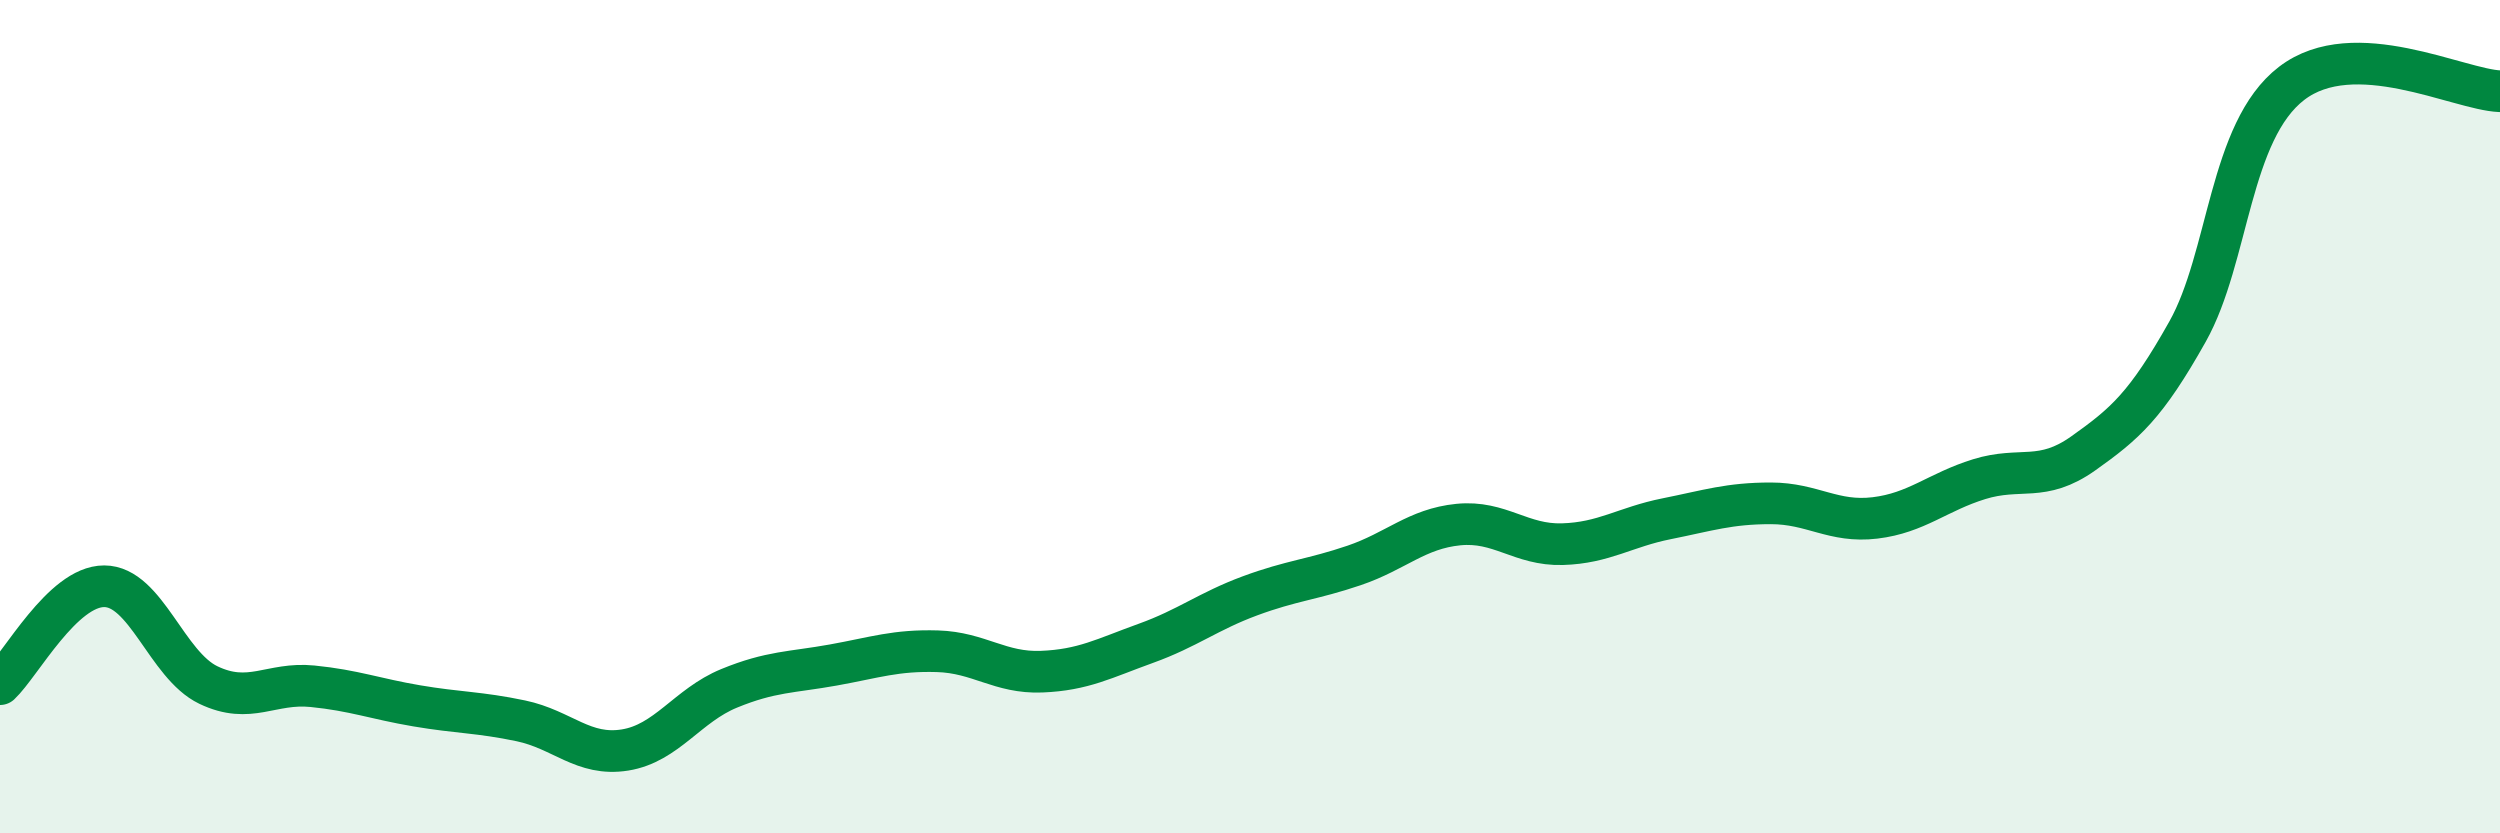
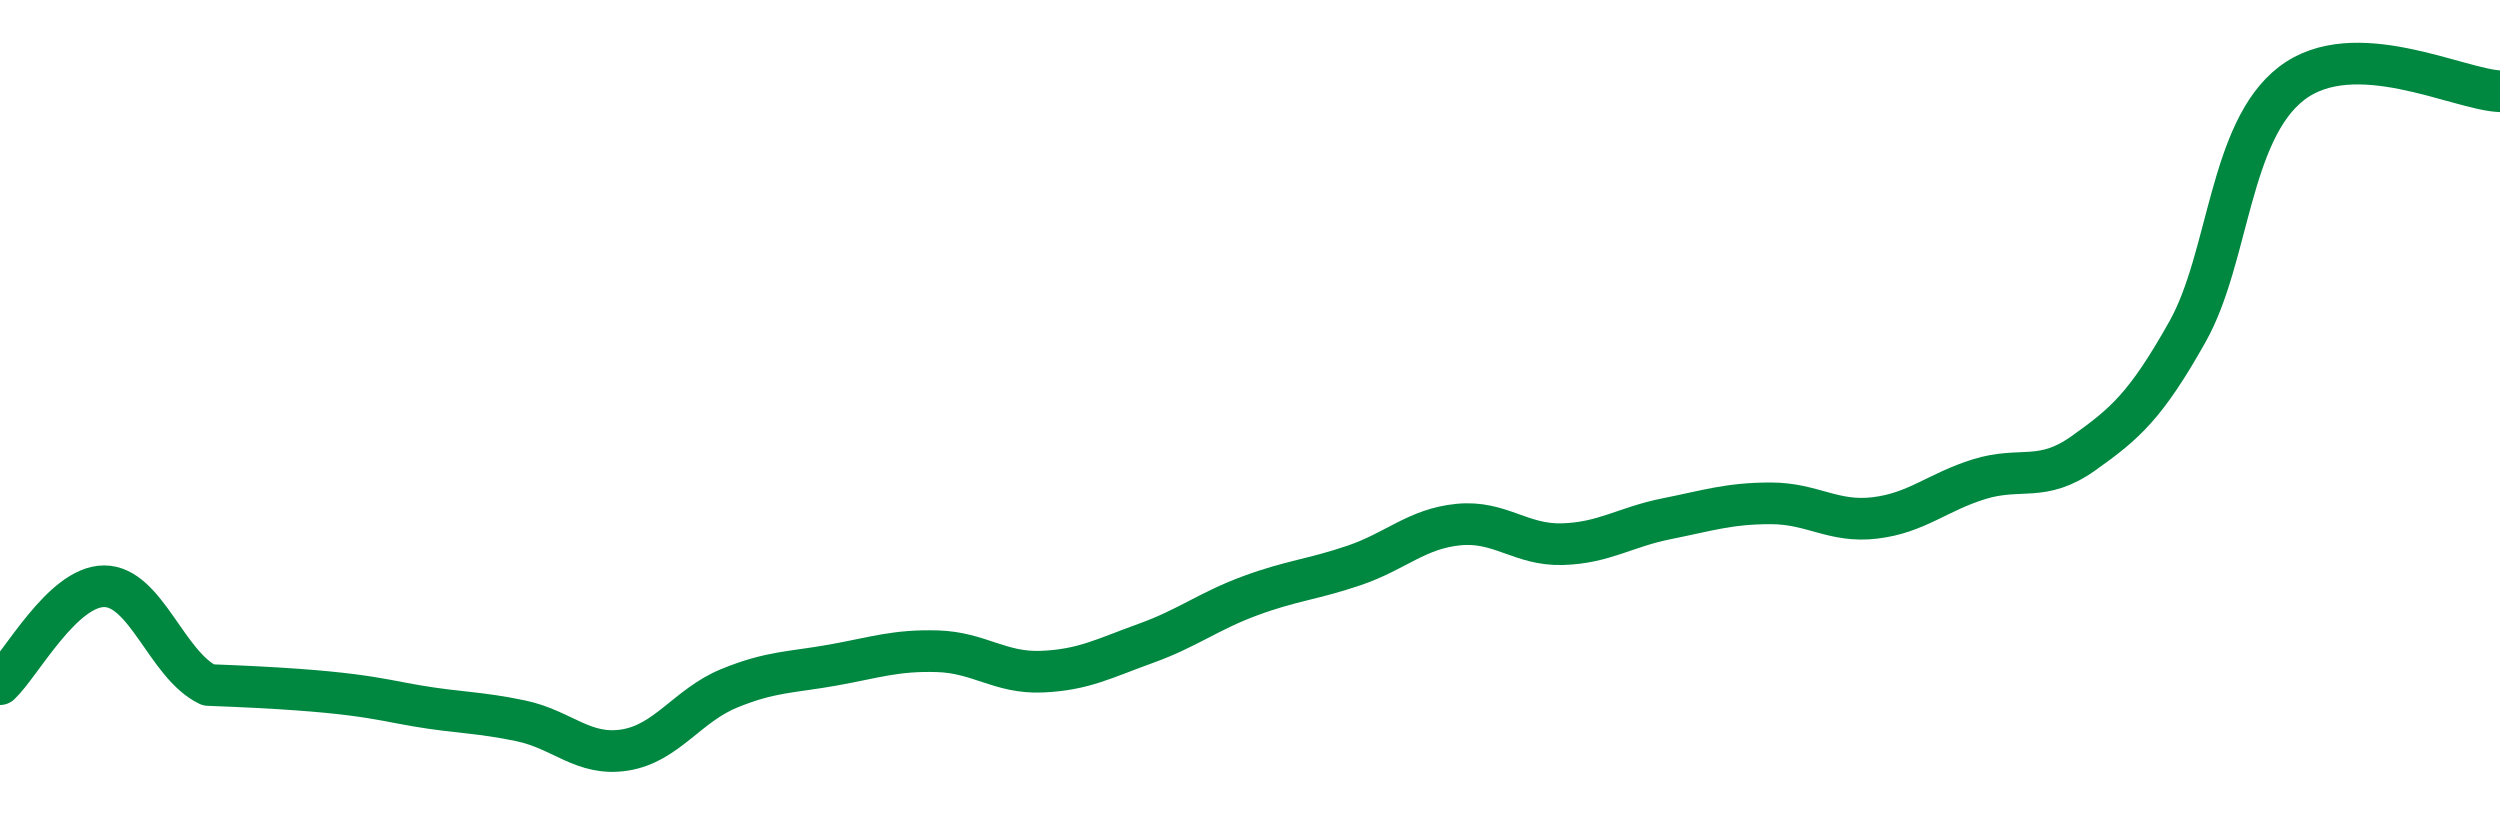
<svg xmlns="http://www.w3.org/2000/svg" width="60" height="20" viewBox="0 0 60 20">
-   <path d="M 0,16.42 C 0.5,15.95 1.5,14.07 2.5,14.07 C 3.5,14.07 4,15.96 5,16.44 C 6,16.92 6.5,16.37 7.5,16.47 C 8.5,16.57 9,16.77 10,16.94 C 11,17.11 11.5,17.09 12.5,17.3 C 13.5,17.51 14,18.16 15,18 C 16,17.84 16.5,16.93 17.5,16.52 C 18.5,16.11 19,16.14 20,15.96 C 21,15.78 21.5,15.6 22.5,15.63 C 23.5,15.66 24,16.16 25,16.12 C 26,16.08 26.5,15.8 27.5,15.44 C 28.5,15.08 29,14.67 30,14.3 C 31,13.93 31.5,13.91 32.5,13.57 C 33.5,13.23 34,12.69 35,12.59 C 36,12.49 36.5,13.09 37.5,13.06 C 38.5,13.03 39,12.65 40,12.45 C 41,12.25 41.5,12.08 42.5,12.08 C 43.5,12.08 44,12.55 45,12.43 C 46,12.31 46.5,11.81 47.5,11.5 C 48.5,11.19 49,11.59 50,10.88 C 51,10.17 51.5,9.74 52.5,7.96 C 53.5,6.18 53.5,3.15 55,2 C 56.5,0.85 59,2.15 60,2.19L60 20L0 20Z" fill="#008740" opacity="0.1" stroke-linecap="round" stroke-linejoin="round" />
-   <path d="M 0,16.42 C 0.5,15.95 1.5,14.07 2.5,14.07 C 3.5,14.07 4,15.96 5,16.44 C 6,16.92 6.5,16.37 7.5,16.47 C 8.5,16.57 9,16.77 10,16.94 C 11,17.11 11.5,17.09 12.5,17.3 C 13.5,17.51 14,18.16 15,18 C 16,17.84 16.5,16.93 17.5,16.52 C 18.5,16.11 19,16.14 20,15.96 C 21,15.78 21.5,15.6 22.5,15.63 C 23.5,15.66 24,16.16 25,16.12 C 26,16.08 26.5,15.8 27.5,15.44 C 28.5,15.08 29,14.67 30,14.3 C 31,13.93 31.5,13.91 32.5,13.57 C 33.5,13.23 34,12.69 35,12.59 C 36,12.49 36.5,13.09 37.5,13.06 C 38.5,13.03 39,12.65 40,12.45 C 41,12.25 41.5,12.08 42.5,12.08 C 43.5,12.08 44,12.55 45,12.43 C 46,12.31 46.5,11.81 47.5,11.5 C 48.5,11.19 49,11.59 50,10.88 C 51,10.17 51.5,9.74 52.5,7.96 C 53.5,6.18 53.5,3.15 55,2 C 56.5,0.85 59,2.15 60,2.19" stroke="#008740" stroke-width="1" fill="none" stroke-linecap="round" stroke-linejoin="round" />
+   <path d="M 0,16.42 C 0.5,15.95 1.5,14.07 2.5,14.07 C 3.5,14.07 4,15.96 5,16.44 C 8.5,16.57 9,16.77 10,16.94 C 11,17.11 11.5,17.09 12.5,17.3 C 13.5,17.51 14,18.16 15,18 C 16,17.84 16.5,16.93 17.5,16.52 C 18.5,16.11 19,16.14 20,15.96 C 21,15.78 21.5,15.6 22.5,15.63 C 23.5,15.66 24,16.16 25,16.12 C 26,16.08 26.5,15.8 27.5,15.44 C 28.5,15.08 29,14.67 30,14.3 C 31,13.93 31.5,13.91 32.5,13.57 C 33.5,13.23 34,12.69 35,12.59 C 36,12.49 36.5,13.09 37.5,13.06 C 38.5,13.03 39,12.65 40,12.45 C 41,12.25 41.5,12.08 42.5,12.08 C 43.5,12.08 44,12.55 45,12.43 C 46,12.31 46.5,11.81 47.5,11.5 C 48.5,11.19 49,11.59 50,10.88 C 51,10.17 51.5,9.74 52.5,7.96 C 53.5,6.18 53.5,3.15 55,2 C 56.5,0.85 59,2.15 60,2.19" stroke="#008740" stroke-width="1" fill="none" stroke-linecap="round" stroke-linejoin="round" />
</svg>